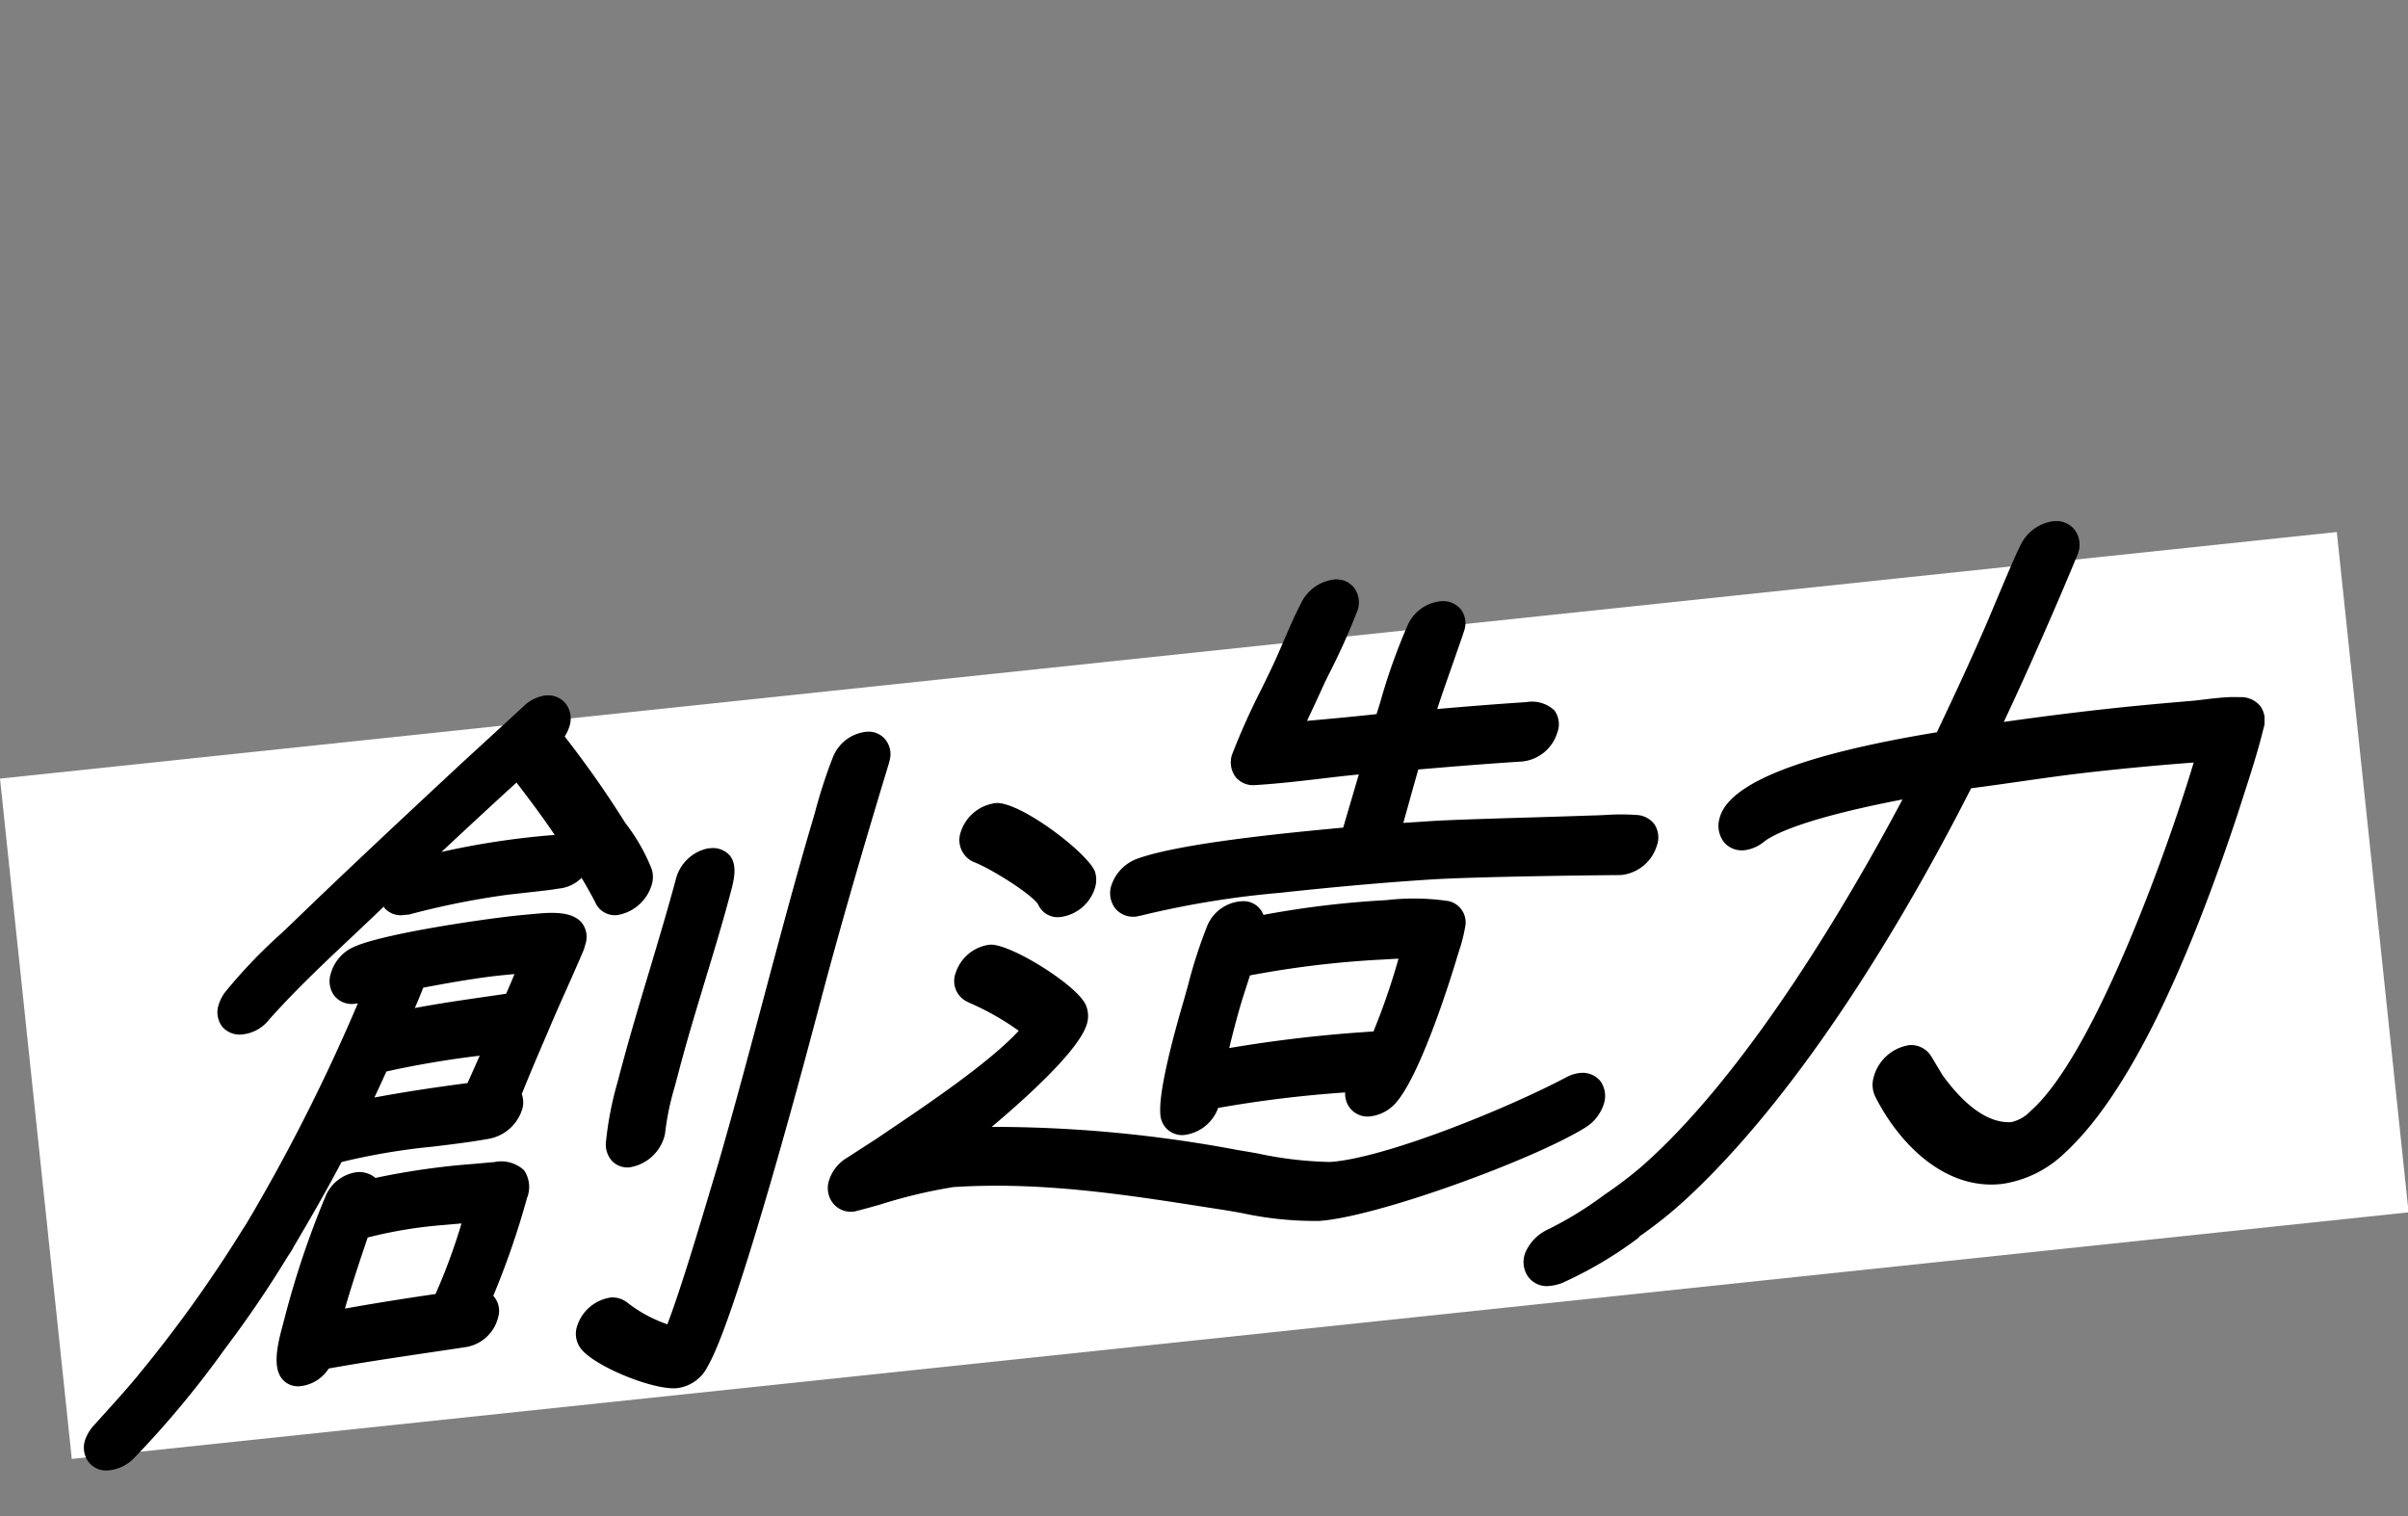
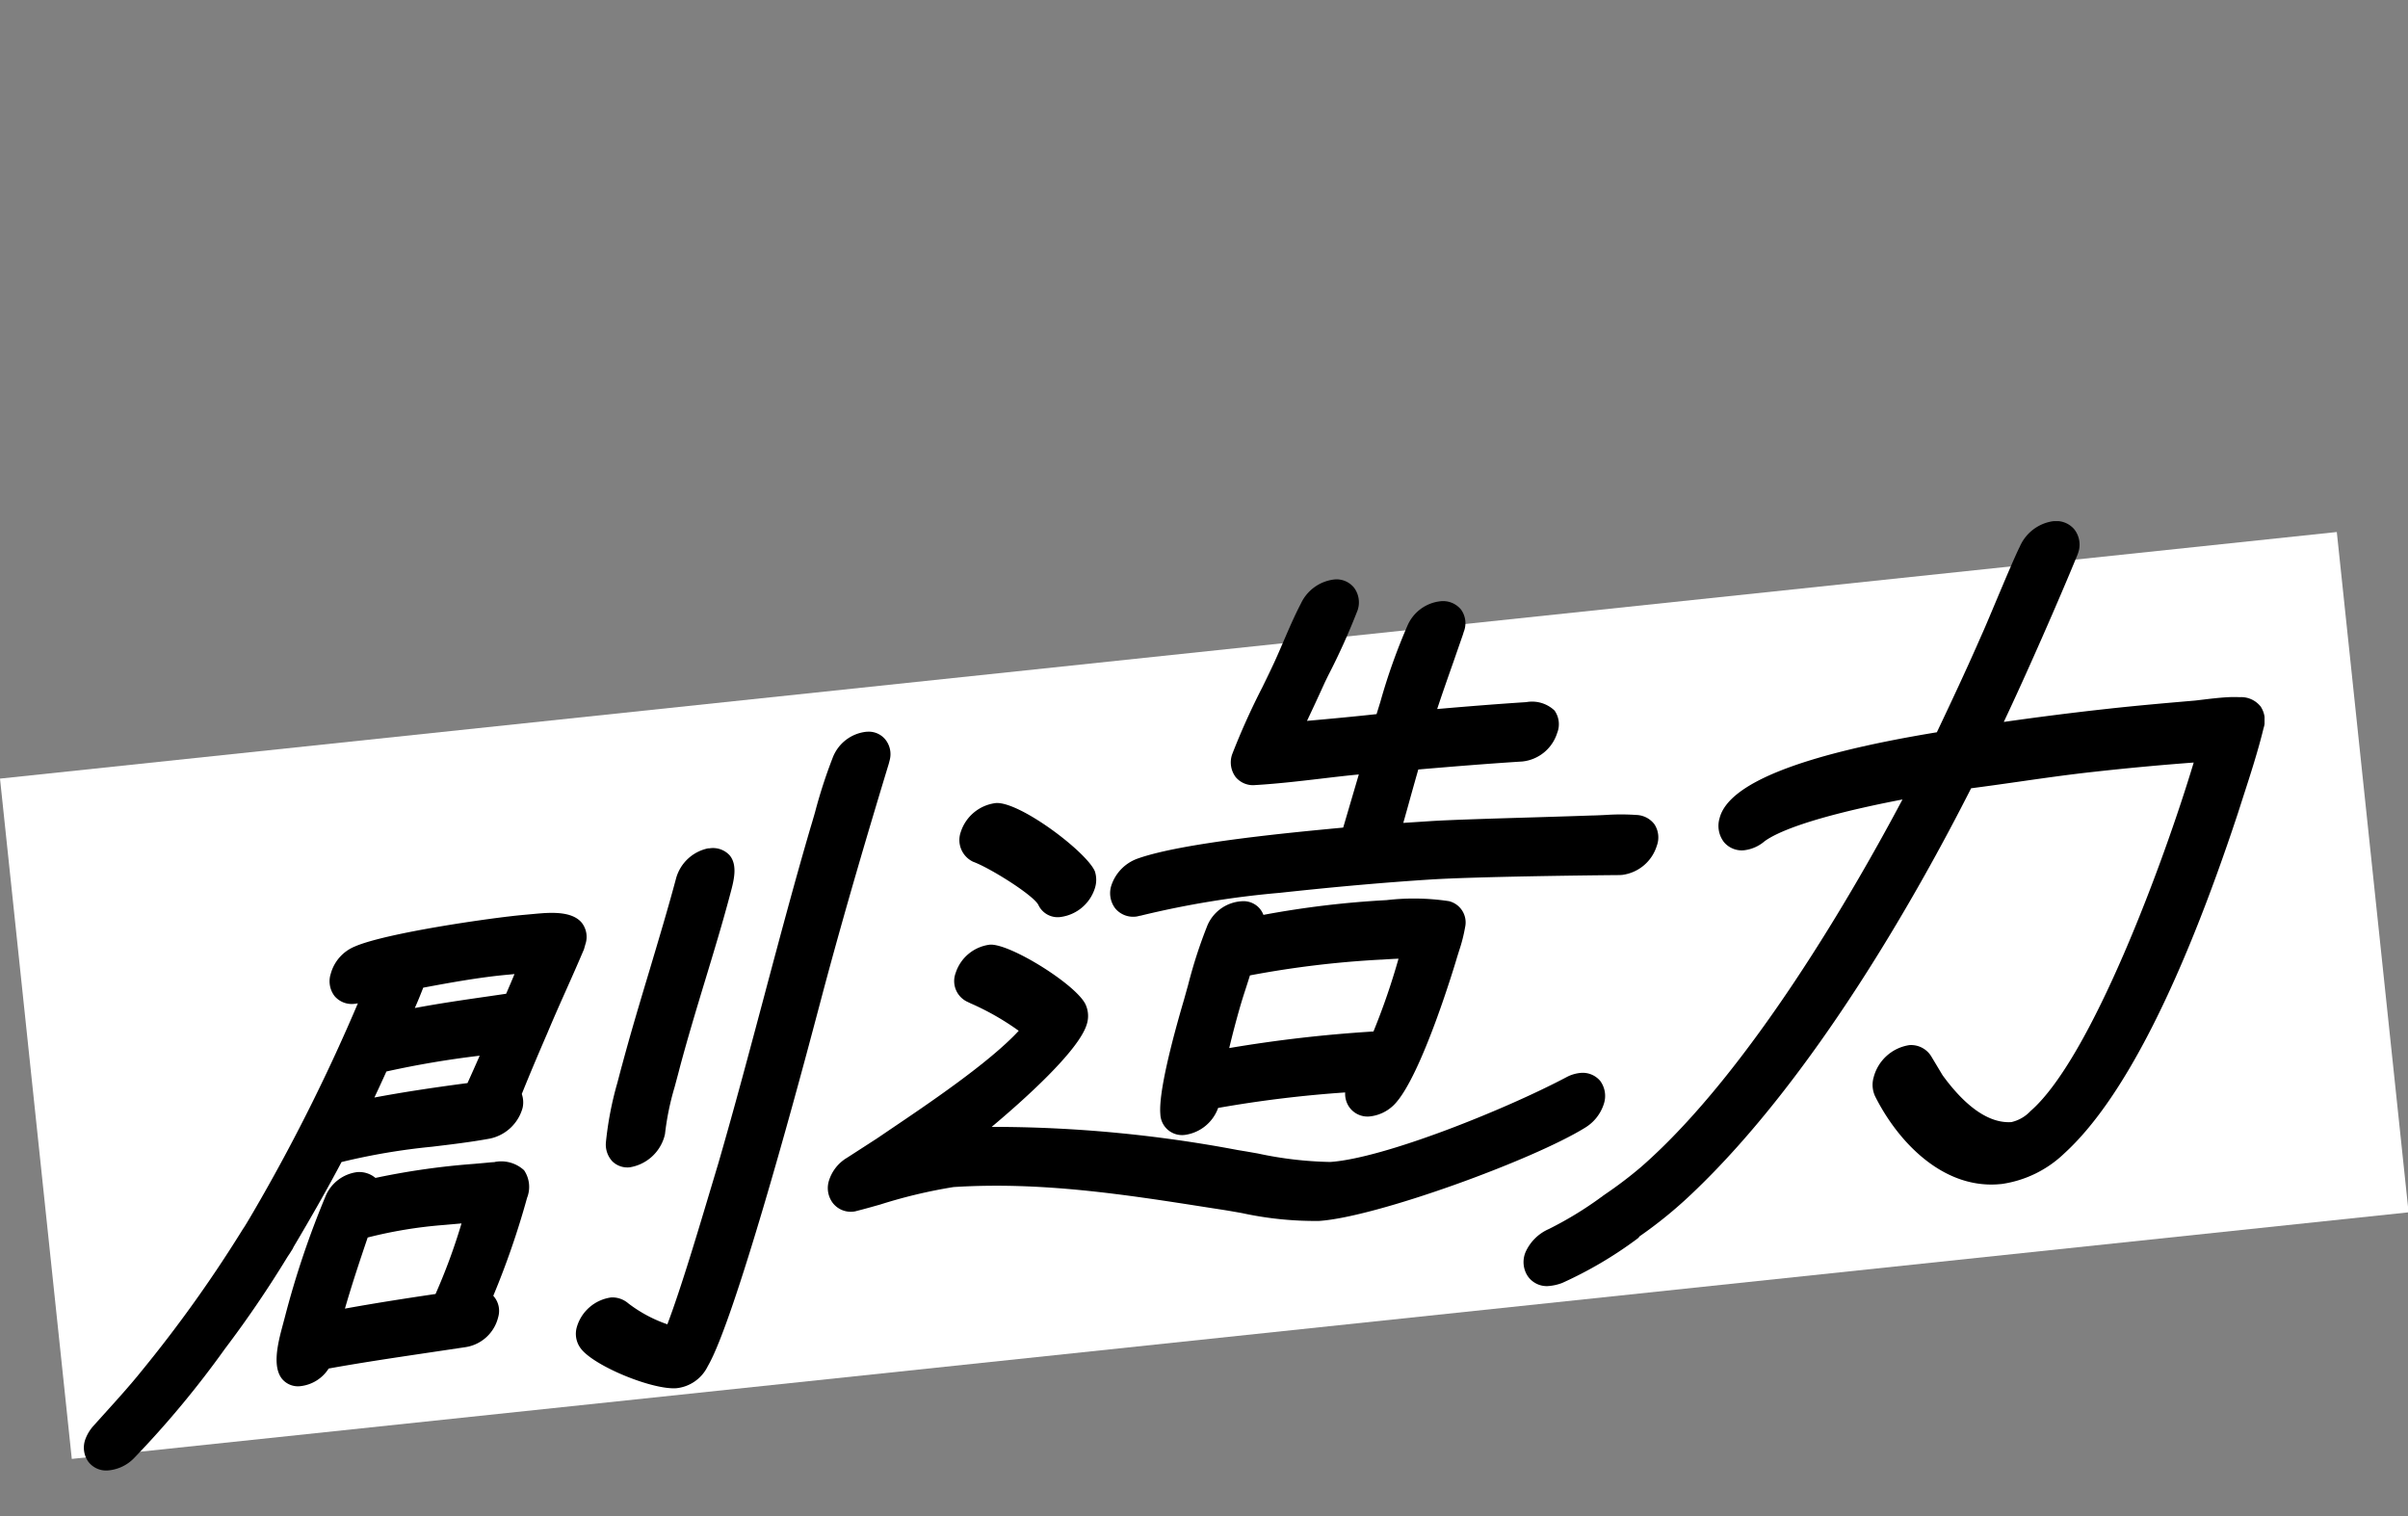
<svg xmlns="http://www.w3.org/2000/svg" width="162" height="102" viewBox="0 0 162 102">
  <rect x="0" y="0" width="162" height="102" fill="#808080" stroke="none" />
  <defs>
    <clipPath id="a">
      <rect width="146.706" height="63.878" />
    </clipPath>
  </defs>
  <g transform="translate(11678 -3296)">
    <g transform="translate(-11765.419 99)">
      <rect width="158" height="46" transform="matrix(0.995, -0.105, 0.105, 0.995, 87.419, 3249.384)" fill="#fff" />
      <g transform="translate(93.063 3232.061)" clip-path="url(#a)">
        <path d="M32.894,6.29a63.639,63.639,0,0,0-8.293.993,1.464,1.464,0,0,0-.336-.517,1.448,1.448,0,0,0-1.128-.4,2.682,2.682,0,0,0-2.358,1.764,32.142,32.142,0,0,0-1.239,3.847l-.291,1.042c-.792,2.695-1.706,6.21-1.583,7.666a1.46,1.46,0,0,0,1.661,1.4,2.783,2.783,0,0,0,2.227-1.813A80.778,80.778,0,0,1,30.1,19.23a1.578,1.578,0,0,0,.234.923,1.5,1.5,0,0,0,1.395.693,2.709,2.709,0,0,0,1.649-.775c1.862-1.846,4.233-9.864,4.253-9.946l.144-.459a10.392,10.392,0,0,0,.39-1.534,1.474,1.474,0,0,0-1.083-1.772,15.863,15.863,0,0,0-4.192-.07m.8,3.938a45.74,45.74,0,0,1-1.686,4.9A92.083,92.083,0,0,0,22.3,16.244c.238-.993.5-1.989.788-2.974.107-.361.221-.714.336-1.066q.135-.418.271-.849a66.088,66.088,0,0,1,8.827-1.062l.041,0c.39-.025.767-.049,1.14-.062" transform="translate(54.753 19.208)" />
        <path d="M19.659,11.464a1.429,1.429,0,0,0,1.5.829,2.809,2.809,0,0,0,2.317-1.961,1.829,1.829,0,0,0-.012-1.12c-.558-1.3-5.033-4.688-6.653-4.586a2.835,2.835,0,0,0-2.371,1.965,1.614,1.614,0,0,0,.845,1.989c1.091.394,3.987,2.2,4.372,2.883" transform="translate(44.547 14.341)" />
        <path d="M18.507,23.65a1.454,1.454,0,0,0,.291-.057.94.94,0,0,0,.18-.037,62.277,62.277,0,0,1,9.27-1.513c3.782-.41,7.088-.7,10.119-.894,2.945-.189,10.5-.283,12.744-.3l.176-.012h0a2.812,2.812,0,0,0,2.322-1.965,1.613,1.613,0,0,0-.156-1.431,1.582,1.582,0,0,0-1.222-.636,15.127,15.127,0,0,0-2.067,0c-.336.016-.664.033-.984.037-.767.029-2.084.07-3.564.115-2.6.078-5.845.172-7.239.263l-1.825.119c.148-.529.3-1.058.443-1.583.185-.669.373-1.333.566-2.01,2.334-.2,4.663-.39,6.985-.537a2.757,2.757,0,0,0,2.358-1.92,1.591,1.591,0,0,0-.18-1.513,2.2,2.2,0,0,0-1.9-.562c-1.977.127-3.995.291-5.992.463.34-1.034.7-2.055,1.062-3.084l.669-1.924.053-.176a1.561,1.561,0,0,0-.176-1.5,1.556,1.556,0,0,0-1.382-.566A2.734,2.734,0,0,0,36.845,4.04a39.877,39.877,0,0,0-1.829,5.131l-.263.849c-1.567.172-3.125.316-4.68.455.414-.87.812-1.735,1.206-2.6l.217-.447a44.874,44.874,0,0,0,1.985-4.405,1.649,1.649,0,0,0-.25-1.518A1.515,1.515,0,0,0,31.924.96a2.837,2.837,0,0,0-2.26,1.62c-.435.833-.8,1.69-1.161,2.522-.279.652-.558,1.3-.874,1.952-.127.275-.324.673-.55,1.14a47.663,47.663,0,0,0-2.043,4.536,1.653,1.653,0,0,0,.238,1.526,1.519,1.519,0,0,0,1.321.537l.2-.012c1.4-.09,2.846-.258,4.237-.422.845-.1,1.686-.2,2.527-.279l-1.05,3.572-.107.012c-3.474.328-10.709,1.013-13.687,2.063a2.88,2.88,0,0,0-1.8,1.809,1.688,1.688,0,0,0,.254,1.55,1.559,1.559,0,0,0,1.337.562" transform="translate(52.212 2.964)" />
        <path d="M64.4,17.691a1.71,1.71,0,0,0-.234-1.571,1.541,1.541,0,0,0-1.358-.537,2.488,2.488,0,0,0-.857.254c-4.184,2.219-12.366,5.5-15.959,5.734A25.226,25.226,0,0,1,41.129,21l-.767-.135-.607-.1a88.848,88.848,0,0,0-16.529-1.555c2.088-1.751,5.873-5.119,6.4-6.911a1.852,1.852,0,0,0-.074-1.3c-.574-1.317-5.082-4.134-6.444-4.048A2.772,2.772,0,0,0,20.8,8.86a1.539,1.539,0,0,0,.808,1.944l.209.1a17.654,17.654,0,0,1,3.228,1.842c-1.977,2.141-6.12,4.934-8.663,6.649l-.87.591-2.014,1.3a2.734,2.734,0,0,0-1.214,1.522,1.664,1.664,0,0,0,.267,1.542,1.529,1.529,0,0,0,1.321.566,1.121,1.121,0,0,0,.283-.053c.513-.127,1.009-.271,1.567-.427a34.2,34.2,0,0,1,4.938-1.177c5.919-.377,11.579.509,17.05,1.366l1.112.172c.386.062.8.135,1.239.213a23.271,23.271,0,0,0,5.18.529c3.843-.246,14.417-4.106,17.916-6.28A2.894,2.894,0,0,0,64.4,17.691" transform="translate(37.847 21.544)" />
        <path d="M73.169,12.436a1.668,1.668,0,0,0-1.378-.591,8.469,8.469,0,0,0-.96.012c-.484.033-.988.09-1.468.148l-.55.066c-2,.172-3.991.345-5.943.562-2.354.258-4.639.55-6.948.878,1.571-3.322,3.737-8.273,4.885-11.074a3.51,3.51,0,0,0,.152-.406,1.674,1.674,0,0,0-.3-1.485A1.591,1.591,0,0,0,59.314,0l-.094.008A2.893,2.893,0,0,0,57,1.714c-.336.669-1.013,2.28-1.612,3.7-.406.964-.775,1.85-.98,2.293-.935,2.145-1.985,4.385-2.99,6.5-9.13,1.5-14.052,3.449-14.622,5.8a1.788,1.788,0,0,0,.308,1.6,1.562,1.562,0,0,0,1.317.541,2.577,2.577,0,0,0,1.415-.615c.746-.541,2.9-1.579,9.27-2.805C45.93,24.716,38.9,37,31.53,43.444a27.561,27.561,0,0,1-2.375,1.809l-.258.18.008.012a.478.478,0,0,0-.115.07,24.268,24.268,0,0,1-3.474,2.112,3.063,3.063,0,0,0-1.563,1.542,1.728,1.728,0,0,0,.123,1.6,1.555,1.555,0,0,0,1.284.7h.053a3.308,3.308,0,0,0,1-.213,27.144,27.144,0,0,0,5.045-2.97.5.5,0,0,0,.156-.164,29.417,29.417,0,0,0,3.466-2.818c8.3-7.842,15.315-20.368,18.843-27.329,1.042-.135,2.084-.283,3.121-.431,1.69-.242,3.38-.484,5.07-.669,2.313-.258,4.59-.468,6.784-.632C66.7,22.886,61.808,36.147,57.71,39.7a2.52,2.52,0,0,1-1.28.734h0c-1.862.119-3.536-1.653-4.627-3.154l-.755-1.259a1.593,1.593,0,0,0-1.477-.767,2.937,2.937,0,0,0-2.408,2.178,1.815,1.815,0,0,0,.123,1.308c1.509,2.99,4.463,6.124,8.2,5.882l.3-.025a7.639,7.639,0,0,0,4.208-2.059c3.9-3.556,7.83-11.251,11.673-22.87l.365-1.136c.488-1.505.993-3.068,1.366-4.6a1.684,1.684,0,0,0-.226-1.5" transform="translate(73.241 -0.001)" />
-         <path d="M3.829,25.675a2.639,2.639,0,0,0,1.854-1.025C7.4,22.722,9.35,20.876,11.24,19.1l1.03-.976c.353-.328.693-.656,1.034-.984l.07-.066a1.147,1.147,0,0,0,.1.144,1.462,1.462,0,0,0,1.267.418l.328-.029a53.4,53.4,0,0,1,6.636-1.333l1.591-.18c.829-.09,1.444-.16,1.8-.23a2.516,2.516,0,0,0,1.587-.726q.492.818.915,1.632a1.442,1.442,0,0,0,1.468.874A2.908,2.908,0,0,0,31.4,15.614a1.762,1.762,0,0,0,0-1.071,12.593,12.593,0,0,0-1.776-3.1,68.326,68.326,0,0,0-4.077-5.816,2.63,2.63,0,0,0,.336-.734A1.647,1.647,0,0,0,25.6,3.395a1.508,1.508,0,0,0-1.288-.533l-.049,0a2.624,2.624,0,0,0-1.4.656L21.691,4.6l-3.1,2.846C14.452,11.3,11.007,14.518,7.467,17.935c-.271.263-.591.566-.935.894a35.039,35.039,0,0,0-3.794,3.954,2.788,2.788,0,0,0-.476.911,1.6,1.6,0,0,0,.25,1.46,1.545,1.545,0,0,0,1.317.521M17.253,13.4q2.535-2.375,5.053-4.676c.89,1.165,1.768,2.33,2.572,3.531l-.062,0-.279.021a53.946,53.946,0,0,0-7.284,1.12" transform="translate(6.798 8.863)" />
        <path d="M33.64,8.883l.094-.332A1.548,1.548,0,0,0,33.5,7.1c-.562-.689-1.694-.71-2.617-.652l-.369.029-.935.086c-2.088.185-9.237,1.206-11.349,2.125a2.767,2.767,0,0,0-1.624,1.838,1.639,1.639,0,0,0,.258,1.5,1.515,1.515,0,0,0,1.3.525,2.46,2.46,0,0,0,.267-.037,124.749,124.749,0,0,1-6.534,13.17l-.422.73c-.221.381-.443.759-.677,1.136l-.1.148-.107.172A88.724,88.724,0,0,1,3.92,37.2c-.882,1.1-1.8,2.1-2.76,3.166l-.492.546a2.816,2.816,0,0,0-.554.886,1.642,1.642,0,0,0,.168,1.534,1.5,1.5,0,0,0,1.276.611H1.57a2.752,2.752,0,0,0,1.8-.829,65.249,65.249,0,0,0,6.12-7.362A73.78,73.78,0,0,0,13.7,29.563l.148-.221.176-.279a.518.518,0,0,0,.066-.135c1.189-2,2.317-3.983,3.24-5.734l.021-.008a43.634,43.634,0,0,1,6.066-1.025c1.3-.156,2.646-.316,3.909-.55a2.9,2.9,0,0,0,2.186-2.059,1.7,1.7,0,0,0-.053-.939c.546-1.362,1.144-2.764,1.731-4.122.394-.943.816-1.895,1.239-2.842.414-.927.824-1.854,1.21-2.764M22.828,11.459c1.821-.34,3.847-.71,5.759-.878l.381-.037c-.18.443-.373.89-.562,1.325l-1.177.172c-1.628.234-3.3.476-4.967.788.2-.447.386-.906.566-1.37M19.543,18.85c.275-.582.541-1.161.808-1.751a63.461,63.461,0,0,1,6.275-1.062c-.267.615-.541,1.226-.82,1.842-2.44.32-4.434.628-6.263.972" transform="translate(0.001 19.929)" />
        <path d="M9.634,20.019l-.09.34-.205.779a22.733,22.733,0,0,0-.775,4.024,1.659,1.659,0,0,0,.443,1.28,1.451,1.451,0,0,0,1.153.394,2.908,2.908,0,0,0,2.326-2.026l.053-.205a18.238,18.238,0,0,1,.644-3.154l.254-.947.086-.332c.525-1.977,1.132-3.983,1.719-5.919.582-1.92,1.185-3.9,1.7-5.853.226-.837.5-1.879-.045-2.547a1.521,1.521,0,0,0-1.362-.48l-.082,0A2.828,2.828,0,0,0,13.3,7.341c-.558,2.088-1.2,4.225-1.817,6.292-.628,2.088-1.276,4.249-1.846,6.386" transform="translate(26.554 16.64)" />
        <path d="M24.368,22.213l.291-1.1c1.513-5.685,3.179-11.271,4.463-15.5l.057-.221a1.574,1.574,0,0,0-.287-1.407,1.435,1.435,0,0,0-1.21-.525l-.041,0A2.728,2.728,0,0,0,25.353,5.2,33.953,33.953,0,0,0,24.163,8.87c-.119.418-.23.792-.316,1.075-1.058,3.613-2.03,7.268-2.974,10.8l-.082.312c-1,3.745-2.026,7.617-3.134,11.435L17.2,34.017c-.833,2.785-2.055,6.9-2.974,9.311A9.282,9.282,0,0,1,11.6,41.921a1.644,1.644,0,0,0-1.157-.4,2.8,2.8,0,0,0-2.3,1.969,1.628,1.628,0,0,0,.308,1.526c.952,1.161,4.758,2.719,6.37,2.613a2.646,2.646,0,0,0,2.125-1.485C18.729,43.114,22.8,28.119,24,23.595Z" transform="translate(25.027 10.709)" />
        <path d="M17.846,10.525l-.246.016-.435.041-.742.066a49.805,49.805,0,0,0-6.612.943,1.7,1.7,0,0,0-1.235-.39,2.673,2.673,0,0,0-2.092,1.554,60.126,60.126,0,0,0-2.769,8.211l-.213.8c-.328,1.239-.582,2.6.033,3.355a1.39,1.39,0,0,0,1.23.48,2.584,2.584,0,0,0,1.9-1.185c2.207-.4,4.45-.73,6.62-1.054l2.592-.386a2.676,2.676,0,0,0,2.19-2.01,1.507,1.507,0,0,0-.328-1.444,55.281,55.281,0,0,0,2.272-6.587,2,2,0,0,0-.2-1.858,2.27,2.27,0,0,0-1.973-.558M7.76,20.381C8.228,18.753,8.781,17.1,9.29,15.6a30.1,30.1,0,0,1,5.061-.837l1.025-.09.226-.021A40.058,40.058,0,0,1,13.855,19.4c-2.03.3-4.036.611-6.095.984" transform="translate(9.803 32.597)" />
      </g>
    </g>
    <rect width="162" height="102" transform="translate(-11678 3296)" fill="none" />
  </g>
</svg>